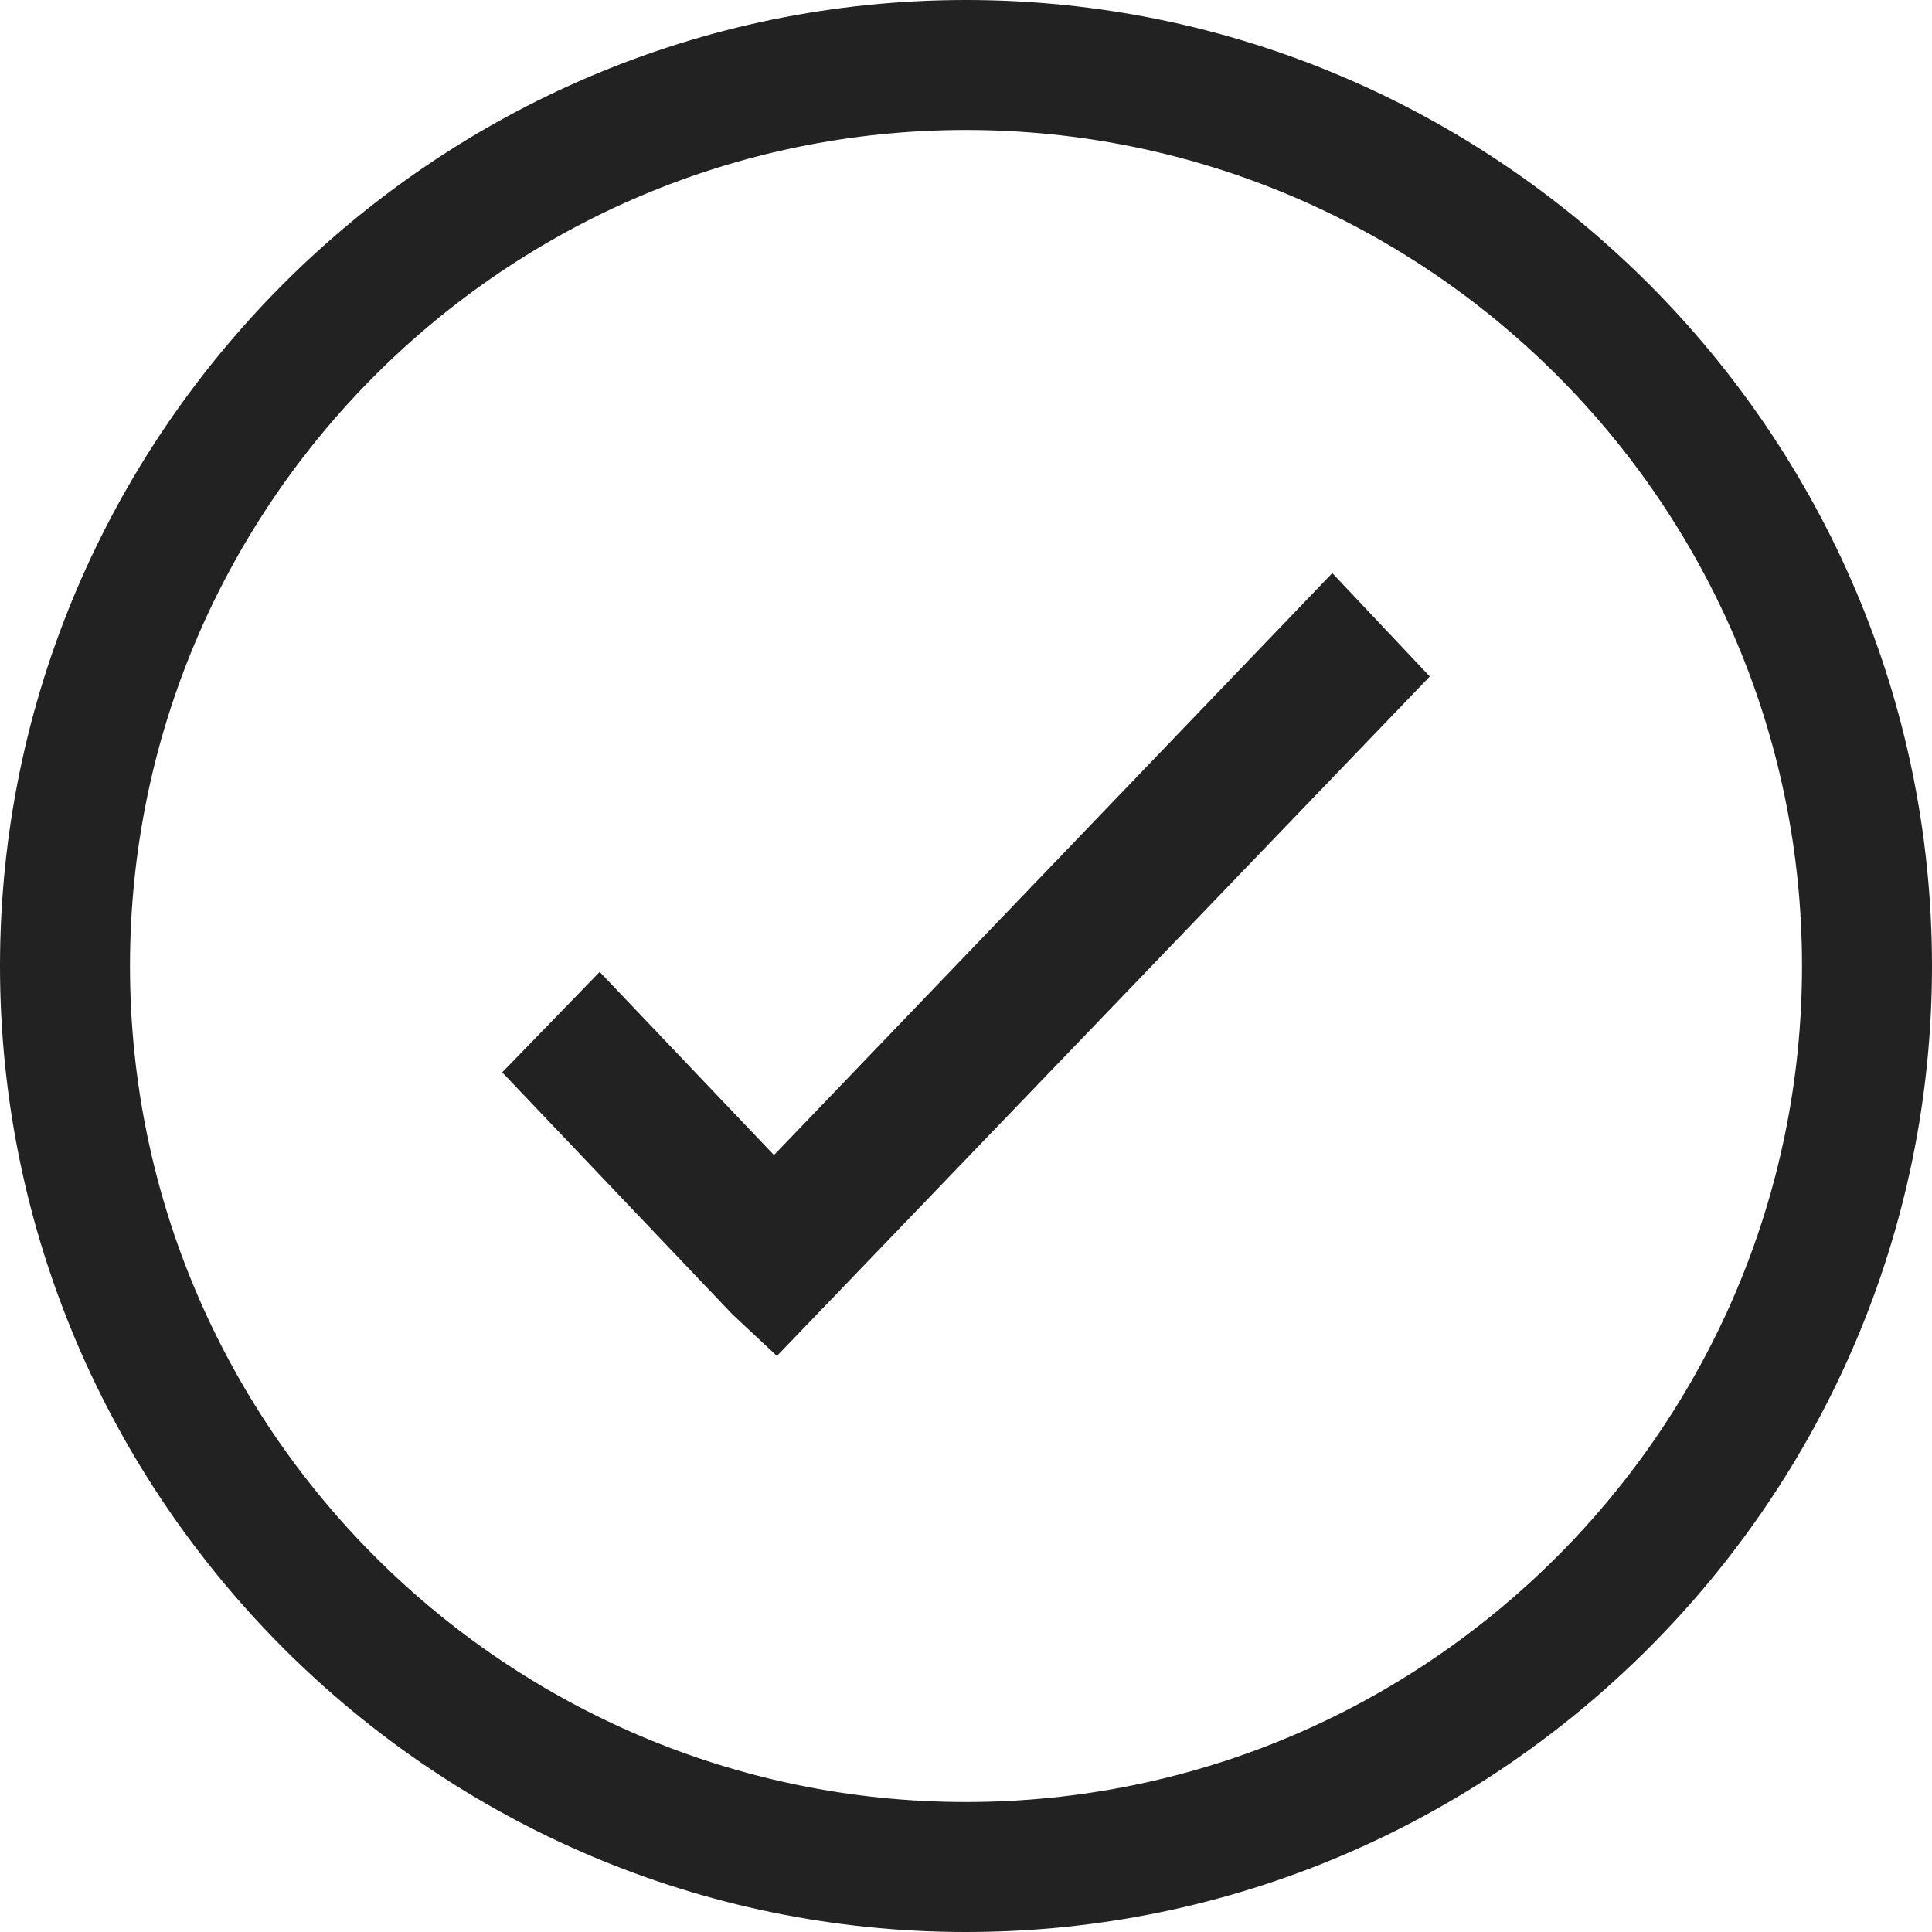
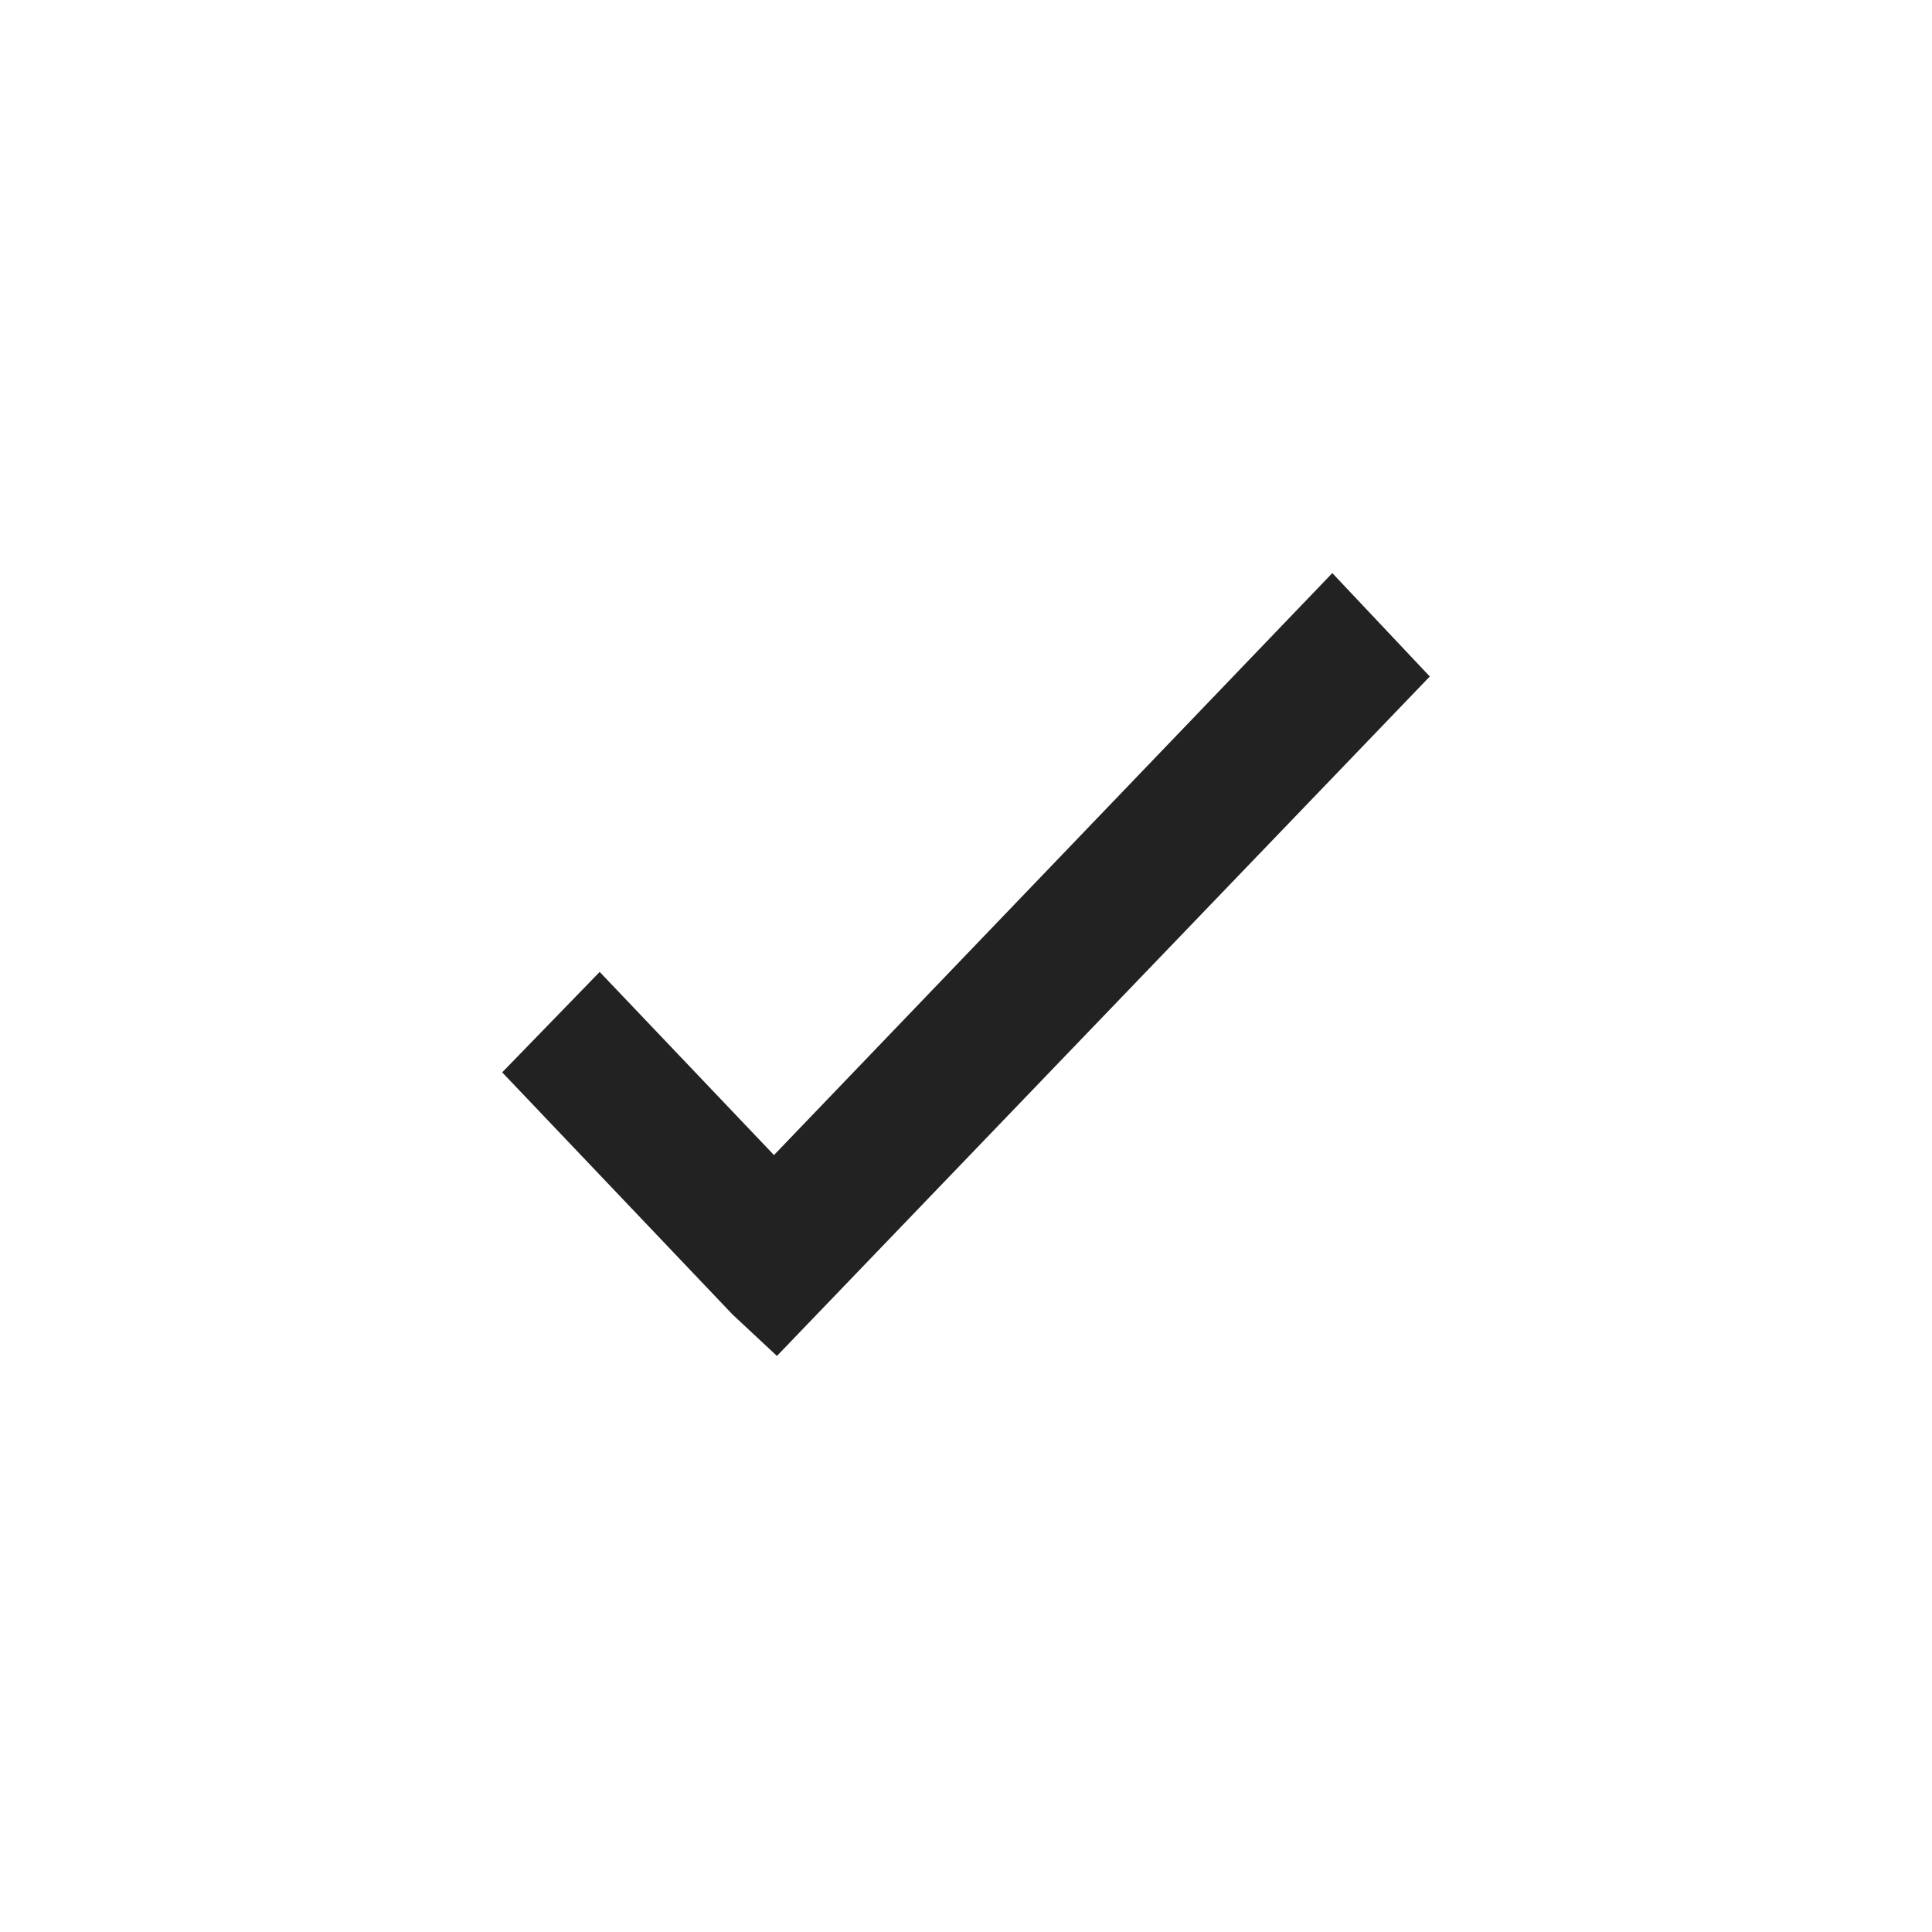
<svg xmlns="http://www.w3.org/2000/svg" version="1.1" id="Layer_1" x="0px" y="0px" viewBox="0 0 65.4 65.4" style="enable-background:new 0 0 65.4 65.4;" xml:space="preserve">
  <style type="text/css">
	.st0{fill:#222222;}
</style>
  <polygon class="st0" points="26.2,39.1 20.3,32.9 17,36.3 24.8,44.5 24.8,44.5 26.3,45.9 48.4,22.9 45.1,19.4 " />
  <g>
-     <path class="st0" d="M32.7,65.4C14.7,65.4,0,50.7,0,32.7S14.7,0,32.7,0s32.7,14.7,32.7,32.7S50.7,65.4,32.7,65.4z M32.7,4.4   C17.1,4.4,4.4,17.1,4.4,32.7S17.1,61,32.7,61S61,48.3,61,32.7S48.3,4.4,32.7,4.4z" />
-   </g>
+     </g>
</svg>